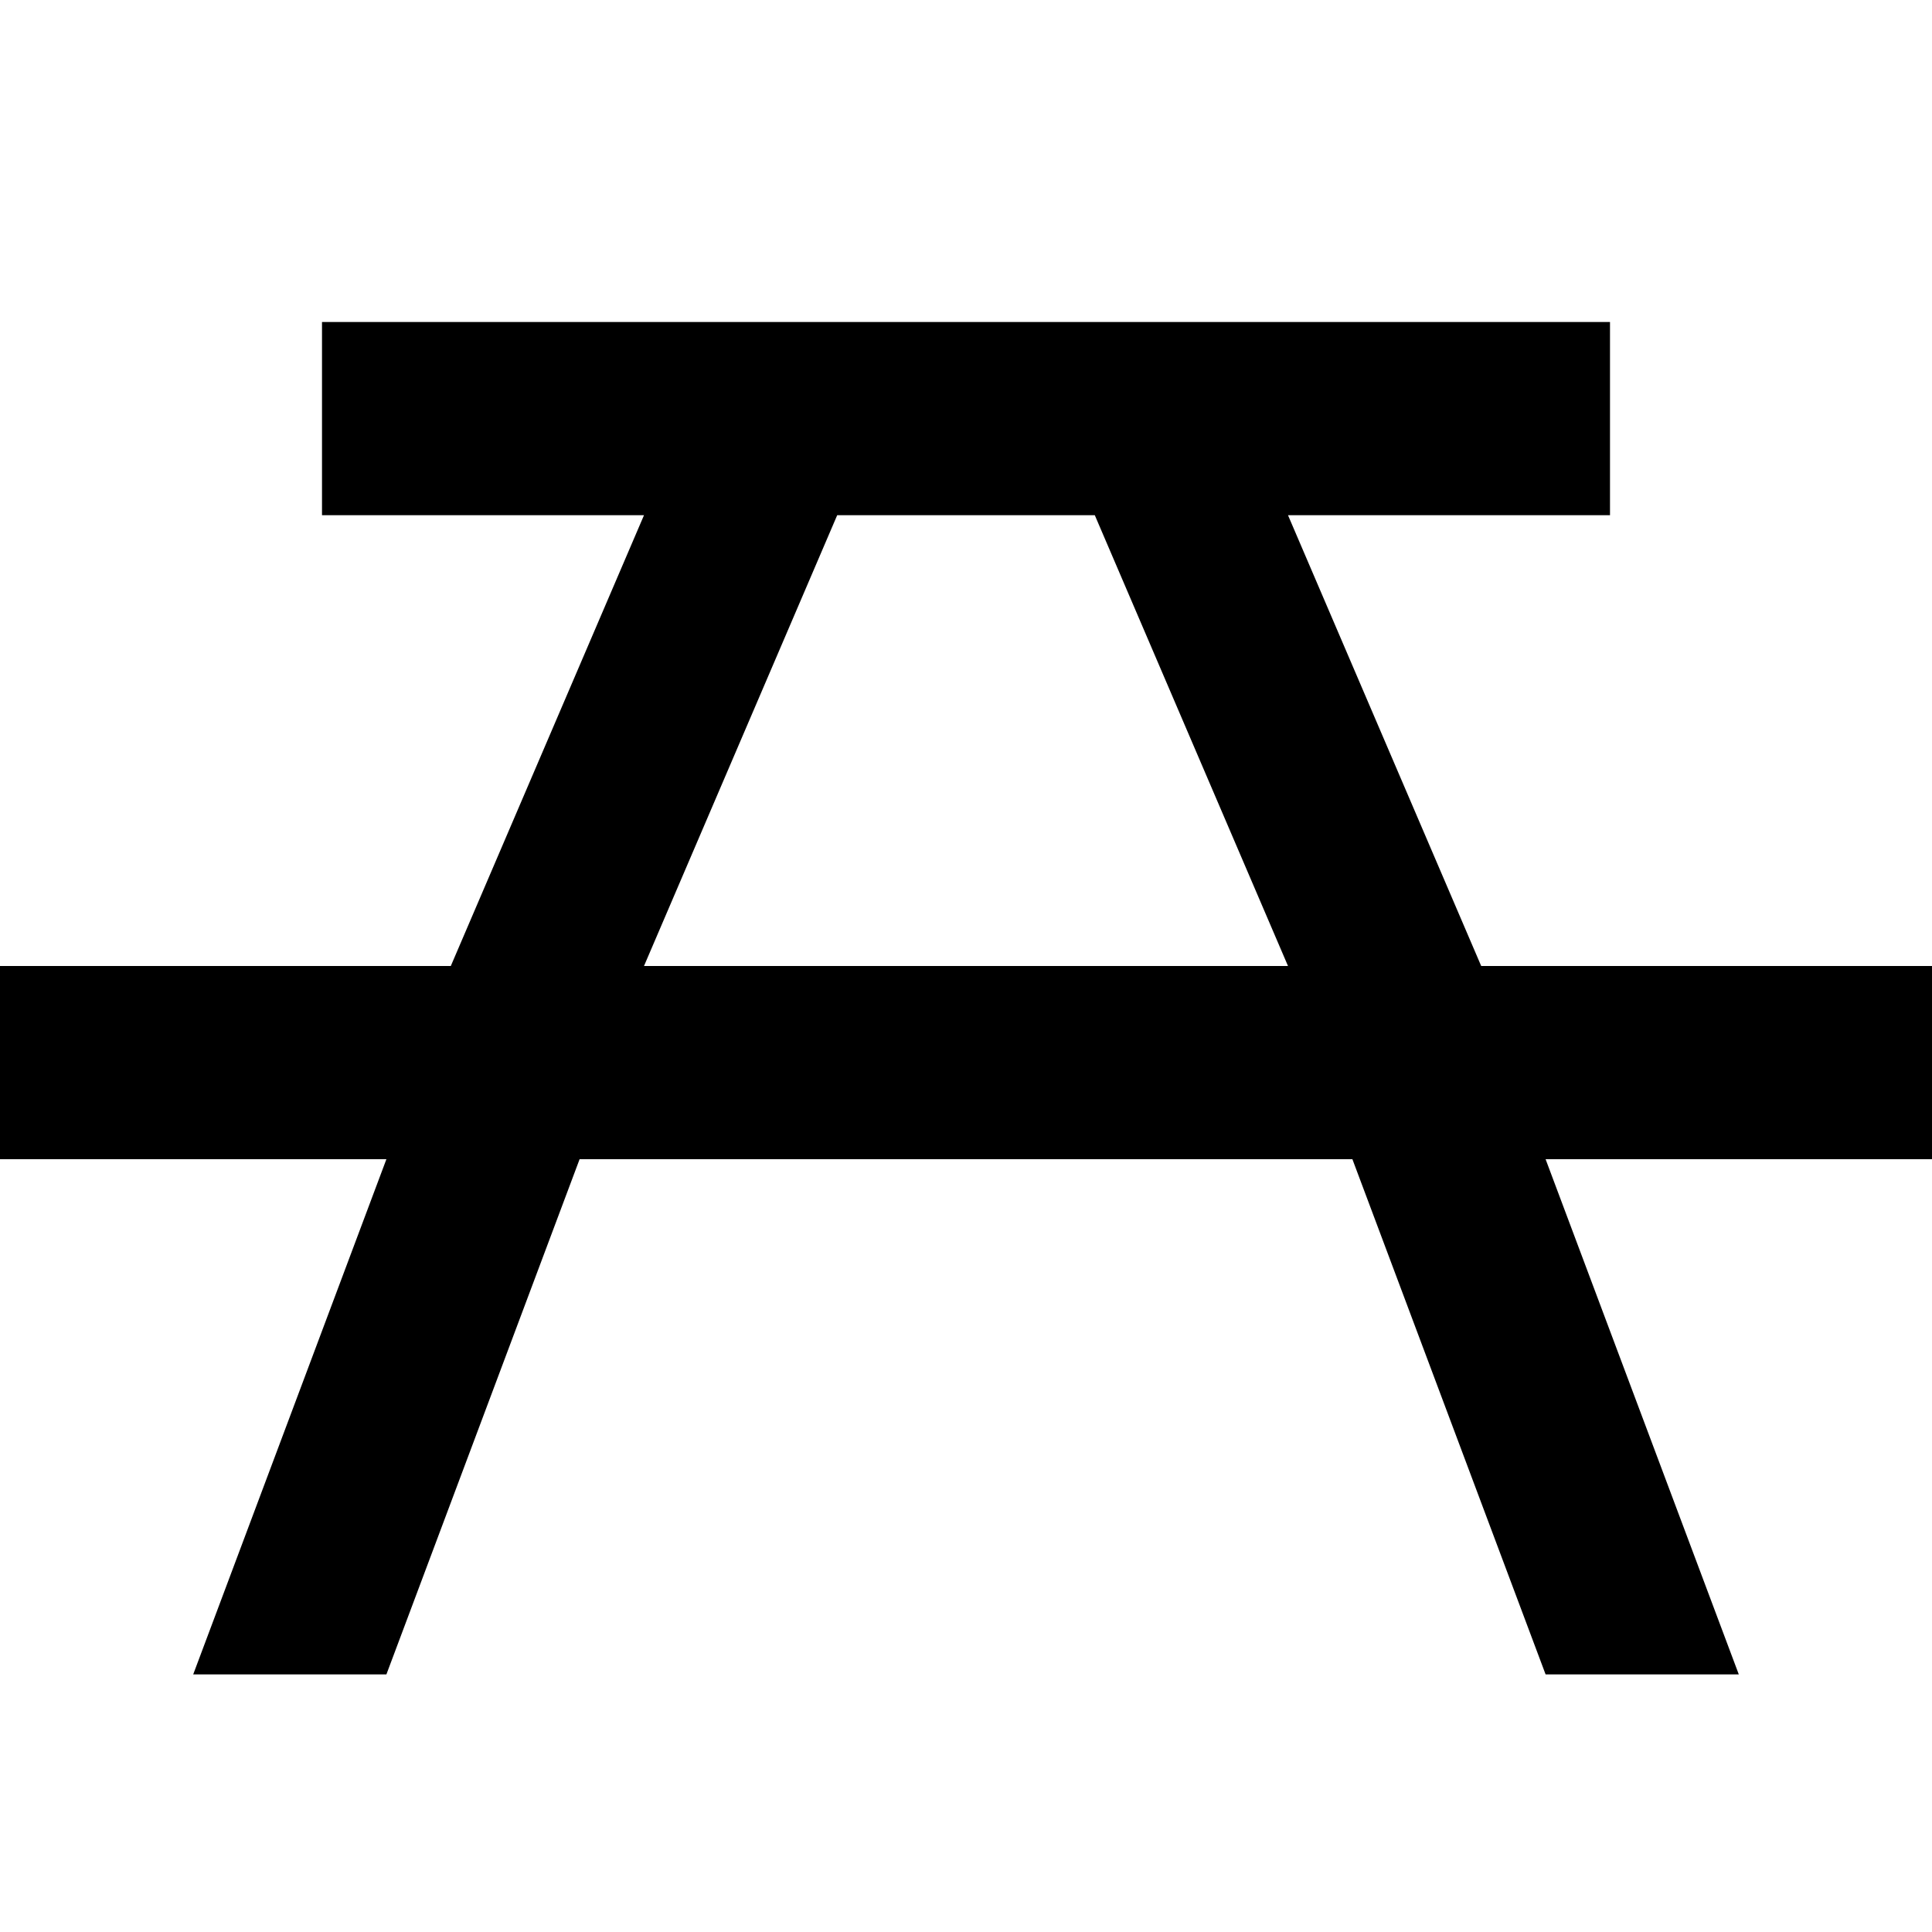
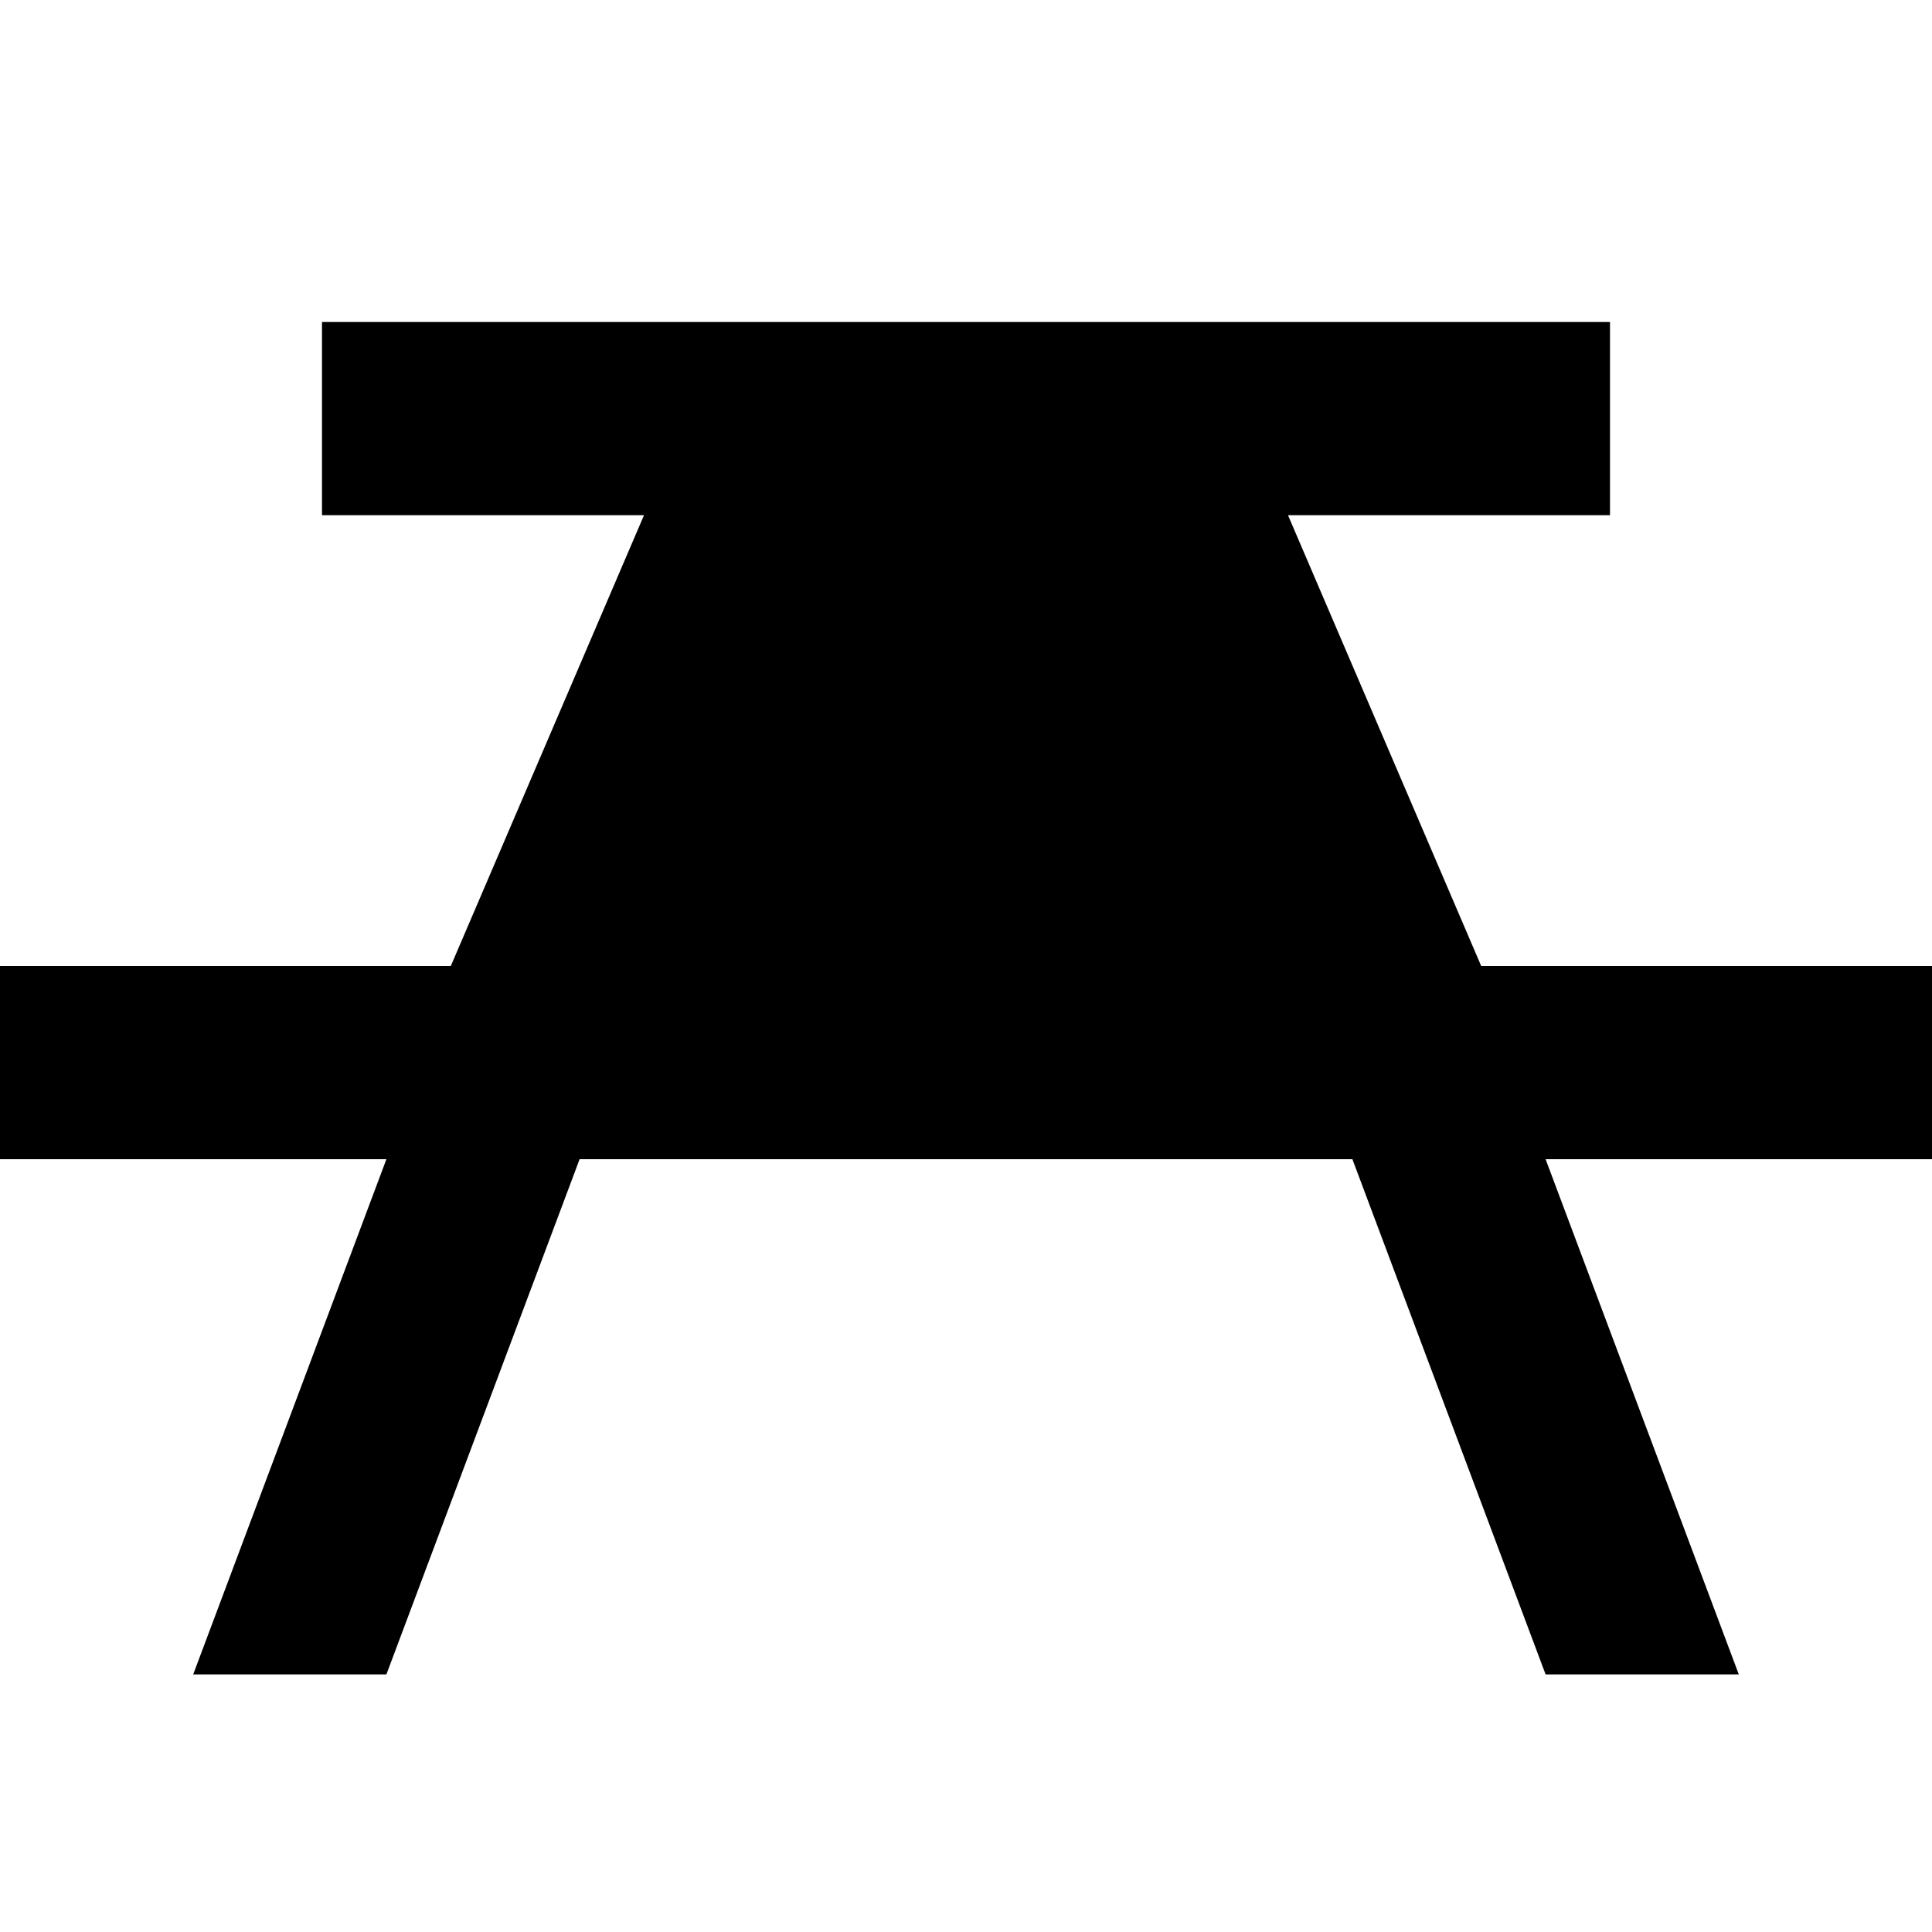
<svg xmlns="http://www.w3.org/2000/svg" version="1.1" id="Icons" x="0px" y="0px" width="30px" height="30px" viewBox="0 0 30 30" enable-background="new 0 0 30 30" xml:space="preserve">
  <g>
-     <path d="M30,15h-7l-3-7h5V5H5v3h5l-3,7H0v3h6l-3,8h3l3-8h12l3,8h3l-3-8h6V15z M10,15l3-7h4l3,7H10z" />
+     <path d="M30,15h-7l-3-7h5V5H5v3h5l-3,7H0v3h6l-3,8h3l3-8h12l3,8h3l-3-8h6V15z l3-7h4l3,7H10z" />
  </g>
</svg>